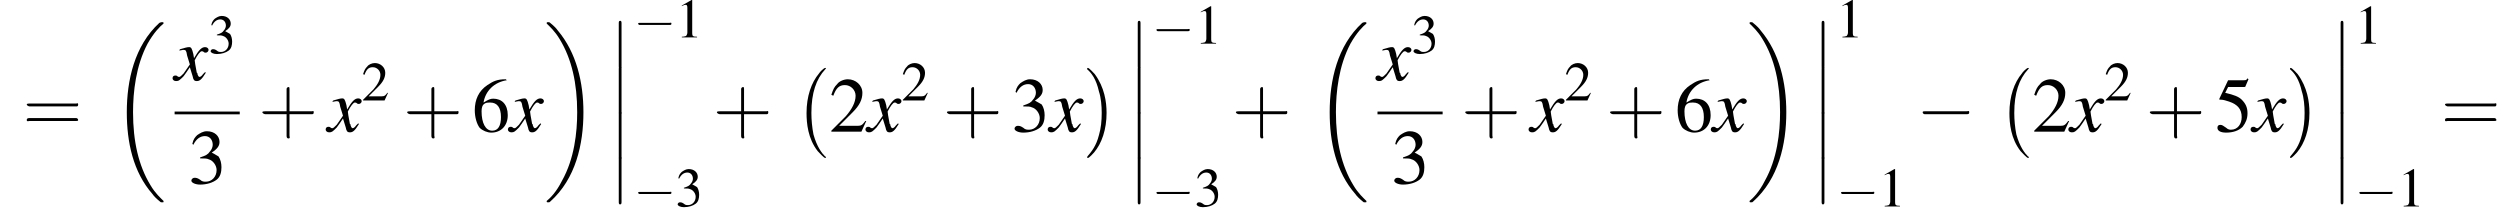
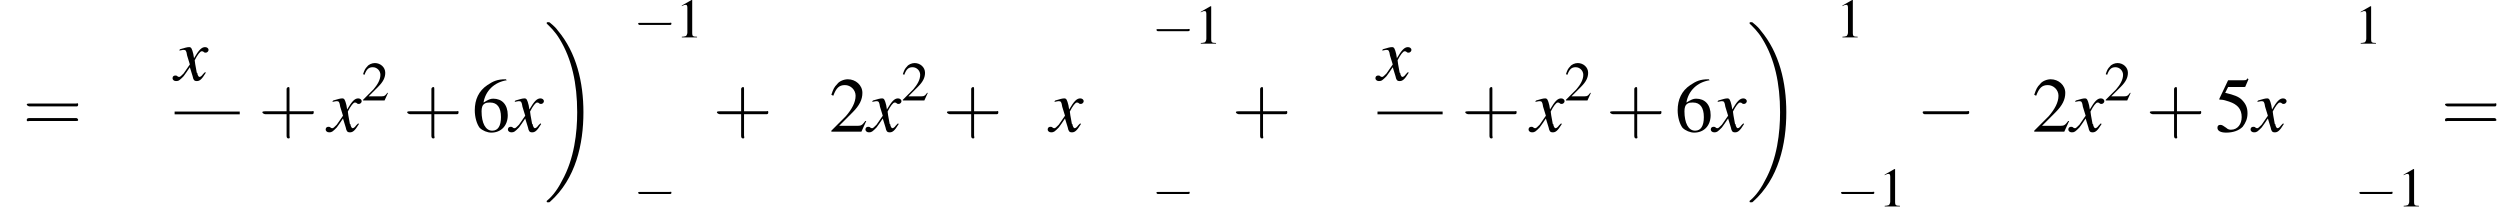
<svg xmlns="http://www.w3.org/2000/svg" xmlns:xlink="http://www.w3.org/1999/xlink" version="1.1" width="360.8pt" height="31.4pt" viewBox="60.8 80.6 360.8 31.4">
  <defs>
    <use id="g25-50" xlink:href="#g8-50" transform="scale(1.4)" />
    <use id="g25-51" xlink:href="#g8-51" transform="scale(1.4)" />
    <use id="g25-53" xlink:href="#g8-53" transform="scale(1.4)" />
    <use id="g25-54" xlink:href="#g8-54" transform="scale(1.4)" />
    <use id="g21-49" xlink:href="#g8-49" />
    <use id="g21-50" xlink:href="#g8-50" />
    <use id="g21-51" xlink:href="#g8-51" />
    <path id="g8-49" d="M2.3-5.4L.9-4.6V-4.5C1-4.6 1.1-4.6 1.1-4.6C1.2-4.7 1.4-4.7 1.5-4.7C1.6-4.7 1.7-4.6 1.7-4.3V-.7C1.7-.5 1.6-.3 1.5-.2C1.4-.2 1.3-.1 .9-.1V0H3.1V-.1C2.5-.1 2.4-.2 2.4-.6V-5.4L2.3-5.4Z" />
    <path id="g8-50" d="M3.8-1.1L3.7-1.1C3.4-.7 3.3-.6 2.9-.6H1L2.4-2C3.1-2.7 3.4-3.3 3.4-4C3.4-4.8 2.7-5.4 1.9-5.4C1.5-5.4 1-5.2 .8-4.9C.5-4.6 .4-4.4 .2-3.8L.4-3.7C.7-4.5 1-4.8 1.6-4.8C2.2-4.8 2.7-4.3 2.7-3.7C2.7-3 2.3-2.3 1.7-1.6L.2-.1V0H3.3L3.8-1.1Z" />
-     <path id="g8-51" d="M1.2-2.6C1.7-2.6 1.9-2.6 2.1-2.5C2.5-2.4 2.9-1.9 2.9-1.4C2.9-.7 2.4-.2 1.8-.2C1.6-.2 1.4-.2 1.2-.4C.9-.6 .8-.6 .6-.6C.5-.6 .3-.5 .3-.3C.3-.1 .7 .1 1.2 .1C1.9 .1 2.5-.1 2.9-.4S3.4-1.2 3.4-1.7C3.4-2.1 3.3-2.5 3.1-2.8C2.9-2.9 2.8-3 2.4-3.2C3-3.6 3.2-3.9 3.2-4.3C3.2-4.9 2.7-5.4 1.9-5.4C1.5-5.4 1.2-5.2 .9-5C.7-4.8 .5-4.6 .4-4.1L.5-4C.8-4.6 1.2-4.9 1.7-4.9C2.2-4.9 2.5-4.5 2.5-4C2.5-3.8 2.4-3.5 2.2-3.3C2-3 1.8-2.9 1.2-2.7V-2.6Z" />
    <path id="g8-53" d="M1.4-4.6H3C3.1-4.6 3.2-4.6 3.2-4.7L3.5-5.4L3.4-5.5C3.3-5.3 3.2-5.3 3-5.3H1.4L.5-3.4C.5-3.4 .5-3.4 .5-3.3C.5-3.3 .5-3.3 .6-3.3C.9-3.3 1.2-3.2 1.5-3.1C2.4-2.8 2.8-2.3 2.8-1.5C2.8-.8 2.4-.2 1.7-.2C1.6-.2 1.4-.2 1.2-.4C.9-.6 .8-.7 .6-.7C.4-.7 .3-.6 .3-.4C.3-.1 .6 .1 1.2 .1C1.9 .1 2.5-.1 2.9-.5C3.2-.9 3.4-1.3 3.4-1.9C3.4-2.5 3.2-2.9 2.8-3.3C2.5-3.6 2-3.8 1.1-4L1.4-4.6Z" />
    <path id="g8-54" d="M3.5-5.4C2.6-5.4 2.2-5.2 1.6-4.8C.7-4.2 .3-3.3 .3-2.2C.3-1.5 .5-.8 .8-.4C1.1-.1 1.6 .1 2 .1C3 .1 3.7-.6 3.7-1.7C3.7-2.8 3.1-3.4 2.2-3.4C1.9-3.4 1.7-3.3 1.2-3C1.4-4.2 2.3-5.1 3.6-5.3L3.5-5.4ZM1.9-3C2.6-3 3-2.5 3-1.5C3-.6 2.7-.1 2.1-.1C1.4-.1 1-.9 1-2.1C1-2.5 1.1-2.7 1.2-2.8C1.4-3 1.6-3 1.9-3Z" />
    <path id="g18-120" d="M4.4-1.2C4.3-1.1 4.2-1 4.1-.9C3.9-.6 3.7-.5 3.6-.5C3.5-.5 3.4-.6 3.3-.9C3.3-1 3.3-1.1 3.2-1.1C3-2.2 2.9-2.7 2.9-2.9C3.3-3.7 3.7-4.2 3.9-4.2C4-4.2 4.1-4.2 4.2-4.1C4.3-4 4.4-4 4.5-4C4.7-4 4.9-4.2 4.9-4.4S4.7-4.8 4.4-4.8C3.9-4.8 3.5-4.4 2.8-3.2L2.7-3.8C2.5-4.6 2.4-4.8 2.1-4.8C1.8-4.8 1.5-4.7 .8-4.5L.7-4.4L.7-4.3C1.2-4.4 1.2-4.4 1.3-4.4C1.6-4.4 1.7-4.3 1.8-3.6L2.2-2.3L1.3-1C1-.7 .8-.5 .7-.5C.6-.5 .5-.5 .4-.6C.3-.7 .2-.7 .1-.7C-.1-.7-.3-.6-.3-.3C-.3-.1-.1 .1 .2 .1C.6 .1 .7 0 1.3-.6C1.6-1 1.8-1.3 2.2-1.9L2.6-.6C2.7-.1 2.8 .1 3.2 .1C3.6 .1 3.9-.1 4.5-1.1L4.4-1.2Z" />
-     <path id="g1-0" d="M4.5 12.5C4.5 12.4 4.5 12.4 4.4 12.4C3.9 11.9 3.2 11 2.7 9.2C2.5 8.2 2.4 7.1 2.4 6.1C2.4 3.2 3.1 1.2 4.4-.2C4.5-.3 4.5-.3 4.5-.3C4.5-.4 4.4-.4 4.4-.4C4.2-.4 3.6 .2 3.5 .4C2.4 1.7 1.7 3.7 1.7 6.1C1.7 7.6 1.9 9.8 3.3 11.6C3.5 11.8 4.2 12.6 4.4 12.6C4.4 12.6 4.5 12.6 4.5 12.5Z" />
-     <path id="g1-1" d="M3.3 6.1C3.3 4.5 3 2.4 1.6 .5C1.5 .4 .8-.4 .6-.4C.6-.4 .5-.4 .5-.3C.5-.3 .5-.2 .5-.2C1.1 .3 1.8 1.2 2.2 3C2.5 3.9 2.6 5.1 2.6 6.1C2.6 7.2 2.5 8.3 2.2 9.3C1.8 10.9 1.1 11.7 .6 12.3C.5 12.4 .5 12.5 .5 12.5C.5 12.6 .6 12.6 .6 12.6C.8 12.6 1.4 11.9 1.5 11.8C2.6 10.5 3.3 8.5 3.3 6.1Z" />
-     <path id="g1-12" d="M1.6 6.3C1.6 6.5 1.6 6.7 1.8 6.7C2 6.7 2 6.5 2 6.3V.2C2 0 2-.2 1.8-.2C1.6-.2 1.6 0 1.6 .2V6.3Z" />
-     <path id="g1-18" d="M7.6 25.5C7.6 25.5 7.6 25.5 7.6 25.4C7.2 25 6.4 24.3 5.7 23.1C4 20.3 3.2 16.8 3.2 12.6C3.2 9.7 3.6 5.9 5.3 2.7C6.2 1.1 7.1 .2 7.6-.2C7.6-.3 7.6-.3 7.6-.3C7.6-.4 7.5-.4 7.4-.4S7.2-.4 7-.3C3.4 3 2.3 8 2.3 12.6C2.3 16.9 3.2 21.2 6 24.4C6.2 24.7 6.6 25.1 7.1 25.5C7.2 25.6 7.2 25.6 7.4 25.6S7.6 25.6 7.6 25.5Z" />
    <path id="g1-19" d="M5.7 12.6C5.7 8.3 4.7 4 2 .8C1.8 .5 1.4 .1 .9-.3C.8-.4 .8-.4 .6-.4C.5-.4 .4-.4 .4-.3C.4-.3 .4-.2 .4-.2C.8 .2 1.6 .9 2.3 2.1C4 4.9 4.8 8.4 4.8 12.6C4.8 15.5 4.4 19.3 2.6 22.5C1.8 24.1 .9 25 .4 25.4C.4 25.5 .4 25.5 .4 25.5C.4 25.6 .5 25.6 .6 25.6C.8 25.6 .8 25.6 .9 25.5C4.6 22.2 5.7 17.2 5.7 12.6Z" />
    <use id="g26-43" xlink:href="#g22-43" transform="scale(1.4)" />
    <use id="g26-61" xlink:href="#g22-61" transform="scale(1.4)" />
    <path id="g22-43" d="M3.2-1.8H5.5C5.6-1.8 5.7-1.8 5.7-2S5.6-2.1 5.5-2.1H3.2V-4.4C3.2-4.5 3.2-4.6 3.1-4.6S2.9-4.5 2.9-4.4V-2.1H.7C.6-2.1 .4-2.1 .4-2S.6-1.8 .7-1.8H2.9V.4C2.9 .5 2.9 .7 3.1 .7S3.2 .5 3.2 .4V-1.8Z" />
    <path id="g22-61" d="M5.5-2.6C5.6-2.6 5.7-2.6 5.7-2.8S5.6-2.9 5.5-2.9H.7C.6-2.9 .4-2.9 .4-2.8S.6-2.6 .7-2.6H5.5ZM5.5-1.1C5.6-1.1 5.7-1.1 5.7-1.2S5.6-1.4 5.5-1.4H.7C.6-1.4 .4-1.4 .4-1.2S.6-1.1 .7-1.1H5.5Z" />
    <use id="g11-0" xlink:href="#g6-0" transform="scale(1.4)" />
    <path id="g6-0" d="M5.2-1.8C5.4-1.8 5.5-1.8 5.5-2S5.4-2.1 5.2-2.1H.9C.8-2.1 .7-2.1 .7-2S.8-1.8 .9-1.8H5.2Z" />
  </defs>
  <g id="page1">
    <use x="64.1" y="99.6" xlink:href="#g26-61" />
    <use x="76.8" y="84.2" xlink:href="#g1-18" />
    <use x="86" y="92.2" xlink:href="#g18-120" />
    <use x="90.9" y="88.3" xlink:href="#g21-51" />
    <rect x="86" y="96.7" height=".4" width="9.4" />
    <use x="88" y="107.1" xlink:href="#g25-51" />
    <use x="98.1" y="99.6" xlink:href="#g26-43" />
    <use x="108.1" y="99.6" xlink:href="#g18-120" />
    <use x="113" y="95.1" xlink:href="#g21-50" />
    <use x="119" y="99.6" xlink:href="#g26-43" />
    <use x="128.9" y="99.6" xlink:href="#g25-54" />
    <use x="134.4" y="99.6" xlink:href="#g18-120" />
    <use x="139.3" y="84.2" xlink:href="#g1-19" />
    <use x="148.5" y="83.8" xlink:href="#g1-12" />
    <use x="148.5" y="90.4" xlink:href="#g1-12" />
    <use x="148.5" y="96.9" xlink:href="#g1-12" />
    <use x="148.5" y="103.4" xlink:href="#g1-12" />
    <use x="152.2" y="86" xlink:href="#g6-0" />
    <use x="158.3" y="86" xlink:href="#g21-49" />
    <use x="152.2" y="110.4" xlink:href="#g6-0" />
    <use x="158.3" y="110.4" xlink:href="#g21-51" />
    <use x="163.7" y="99.6" xlink:href="#g26-43" />
    <use x="175.5" y="90.8" xlink:href="#g1-0" />
    <use x="180.5" y="99.6" xlink:href="#g25-50" />
    <use x="186" y="99.6" xlink:href="#g18-120" />
    <use x="190.9" y="95.1" xlink:href="#g21-50" />
    <use x="196.9" y="99.6" xlink:href="#g26-43" />
    <use x="206.8" y="99.6" xlink:href="#g25-51" />
    <use x="212.3" y="99.6" xlink:href="#g18-120" />
    <use x="217.2" y="90.8" xlink:href="#g1-1" />
    <use x="223.4" y="83.8" xlink:href="#g1-12" />
    <use x="223.4" y="90.4" xlink:href="#g1-12" />
    <use x="223.4" y="96.9" xlink:href="#g1-12" />
    <use x="223.4" y="103.4" xlink:href="#g1-12" />
    <use x="227" y="86.9" xlink:href="#g6-0" />
    <use x="233.2" y="86.9" xlink:href="#g21-49" />
    <use x="227" y="110.4" xlink:href="#g6-0" />
    <use x="233.2" y="110.4" xlink:href="#g21-51" />
    <use x="238.6" y="99.6" xlink:href="#g26-43" />
    <use x="250.4" y="84.2" xlink:href="#g1-18" />
    <use x="259.6" y="92.2" xlink:href="#g18-120" />
    <use x="264.5" y="88.3" xlink:href="#g21-51" />
    <rect x="259.6" y="96.7" height=".4" width="9.4" />
    <use x="261.6" y="107.1" xlink:href="#g25-51" />
    <use x="271.7" y="99.6" xlink:href="#g26-43" />
    <use x="281.7" y="99.6" xlink:href="#g18-120" />
    <use x="286.6" y="95.1" xlink:href="#g21-50" />
    <use x="292.6" y="99.6" xlink:href="#g26-43" />
    <use x="302.5" y="99.6" xlink:href="#g25-54" />
    <use x="308" y="99.6" xlink:href="#g18-120" />
    <use x="312.9" y="84.2" xlink:href="#g1-19" />
    <use x="322.1" y="83.8" xlink:href="#g1-12" />
    <use x="322.1" y="90.4" xlink:href="#g1-12" />
    <use x="322.1" y="96.9" xlink:href="#g1-12" />
    <use x="322.1" y="103.4" xlink:href="#g1-12" />
    <use x="325.8" y="86" xlink:href="#g21-49" />
    <use x="325.8" y="110.4" xlink:href="#g6-0" />
    <use x="331.9" y="110.4" xlink:href="#g21-49" />
    <use x="337.3" y="99.6" xlink:href="#g11-0" />
    <use x="349.1" y="90.8" xlink:href="#g1-0" />
    <use x="354.1" y="99.6" xlink:href="#g25-50" />
    <use x="359.6" y="99.6" xlink:href="#g18-120" />
    <use x="364.5" y="95.1" xlink:href="#g21-50" />
    <use x="370.5" y="99.6" xlink:href="#g26-43" />
    <use x="380.4" y="99.6" xlink:href="#g25-53" />
    <use x="385.9" y="99.6" xlink:href="#g18-120" />
    <use x="390.8" y="90.8" xlink:href="#g1-1" />
    <use x="397" y="83.8" xlink:href="#g1-12" />
    <use x="397" y="90.4" xlink:href="#g1-12" />
    <use x="397" y="96.9" xlink:href="#g1-12" />
    <use x="397" y="103.4" xlink:href="#g1-12" />
    <use x="400.6" y="86.9" xlink:href="#g21-49" />
    <use x="400.6" y="110.4" xlink:href="#g6-0" />
    <use x="406.8" y="110.4" xlink:href="#g21-49" />
    <use x="413.1" y="99.6" xlink:href="#g26-61" />
  </g>
</svg>